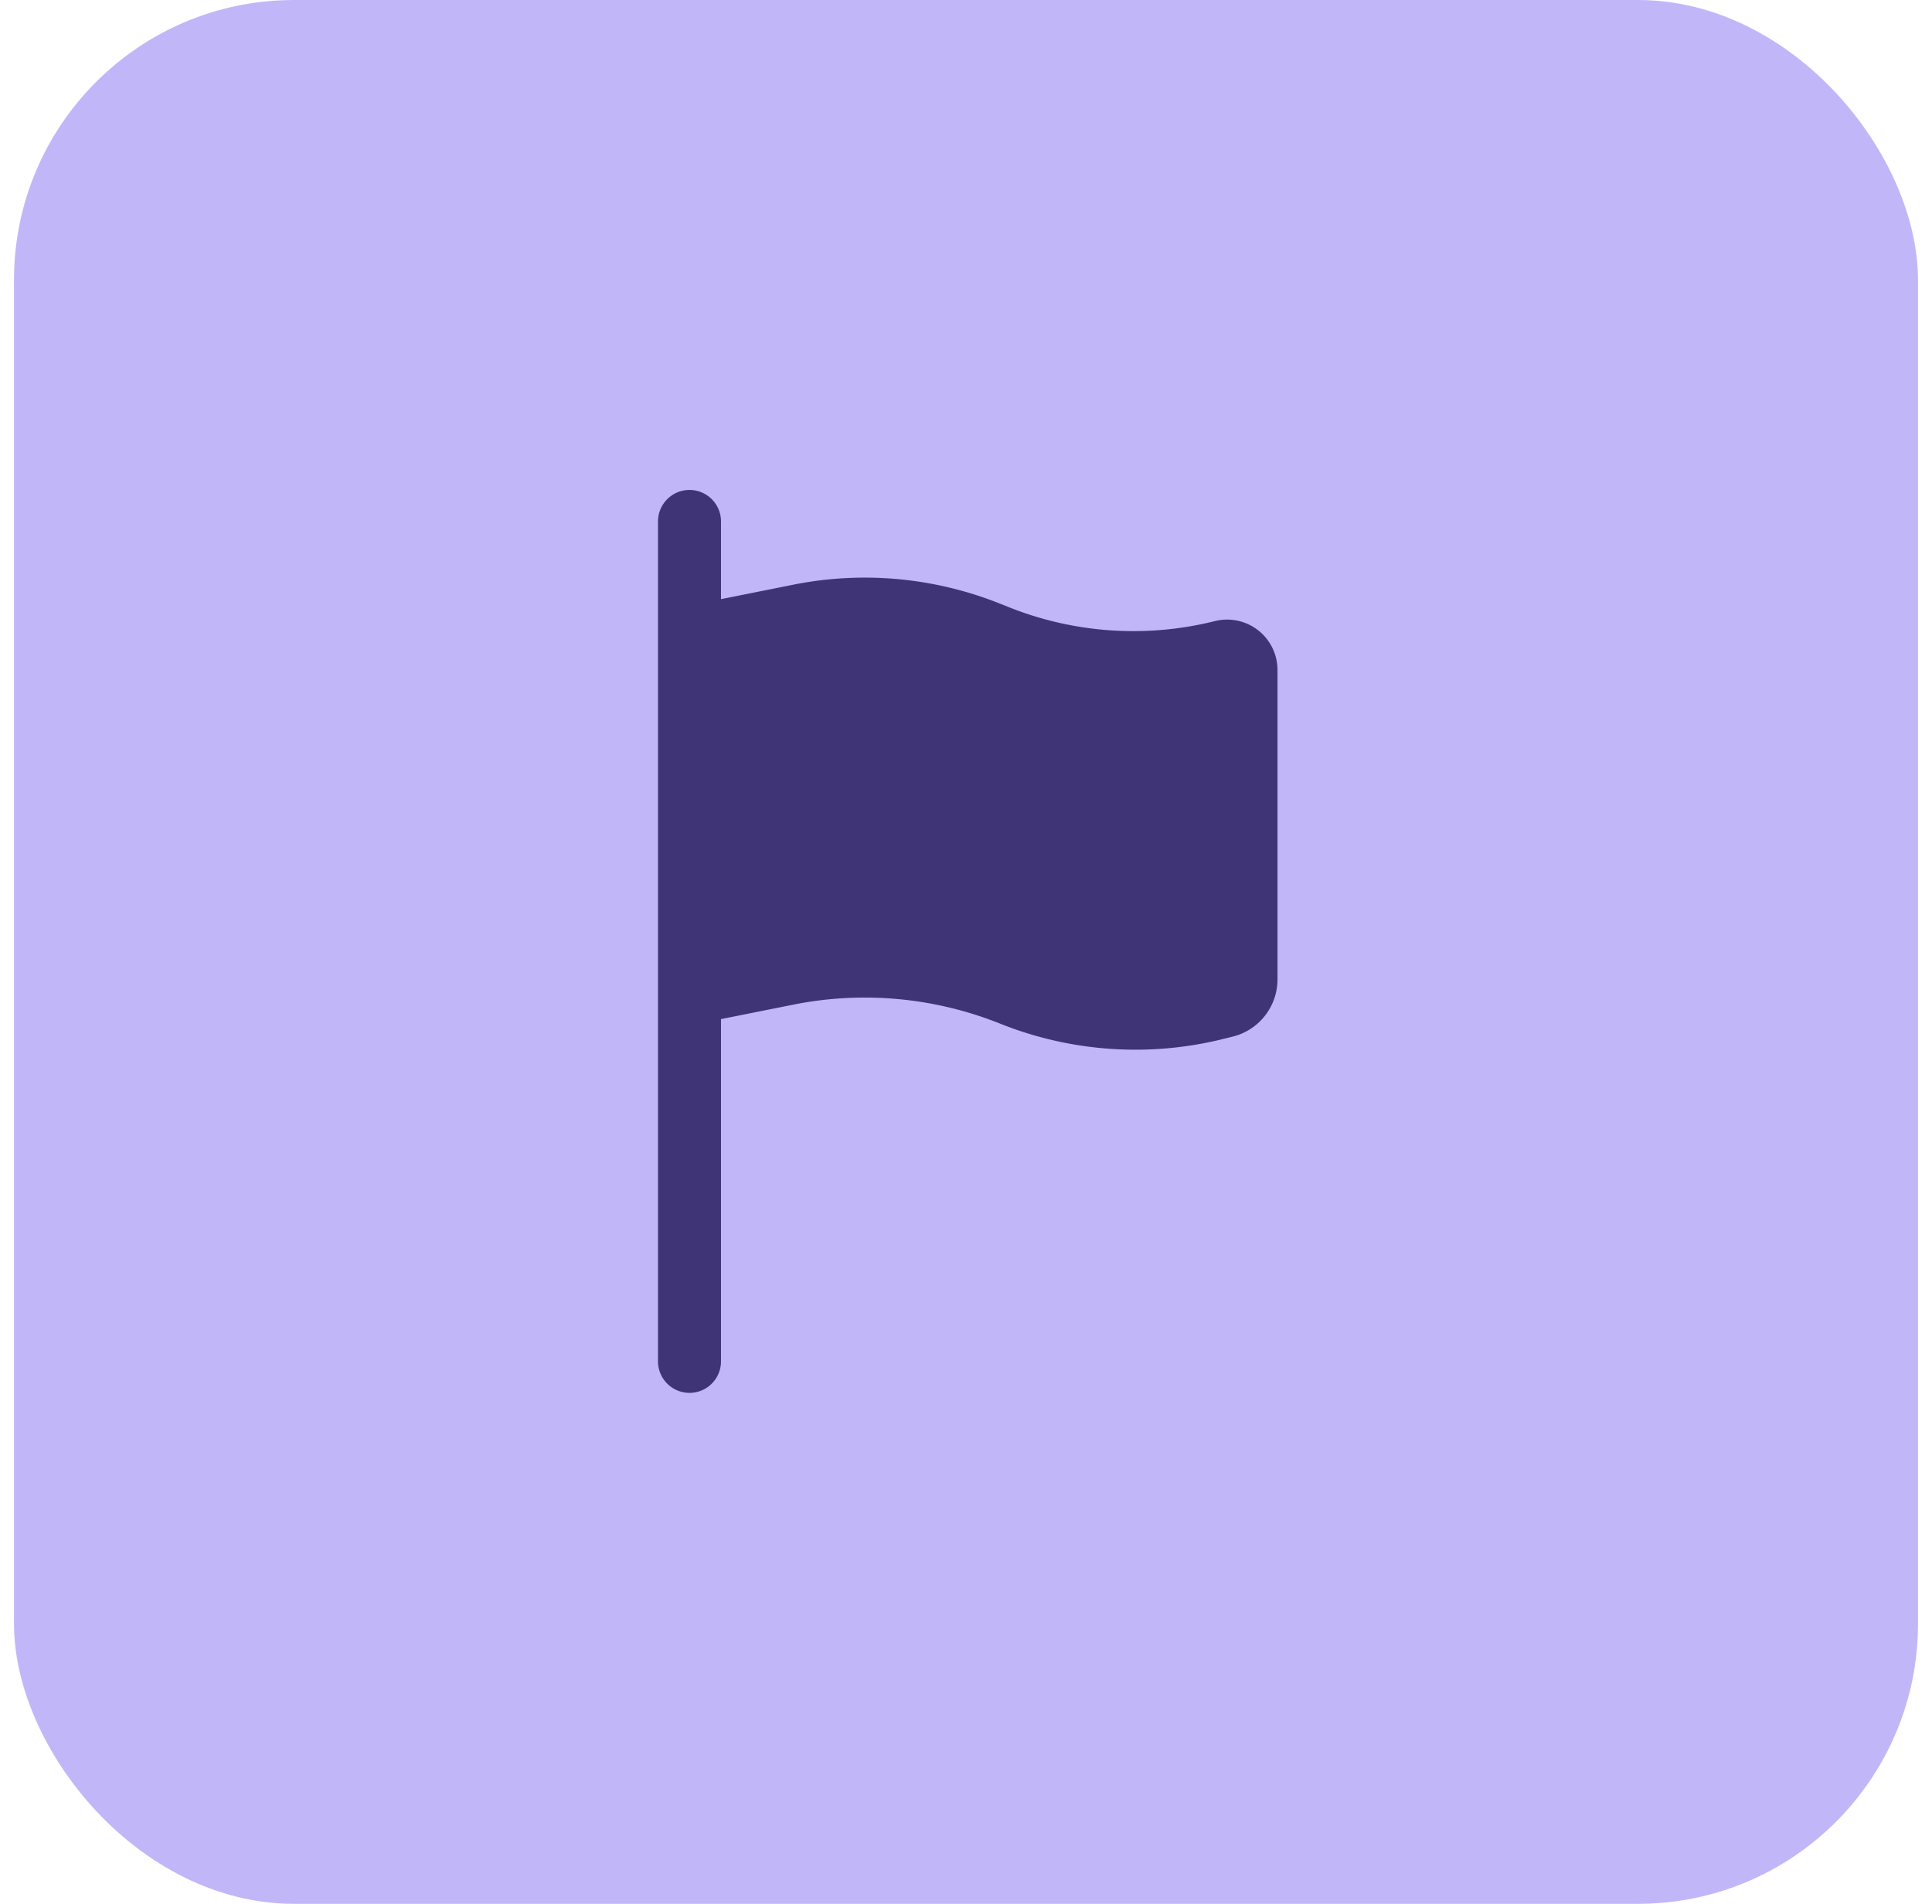
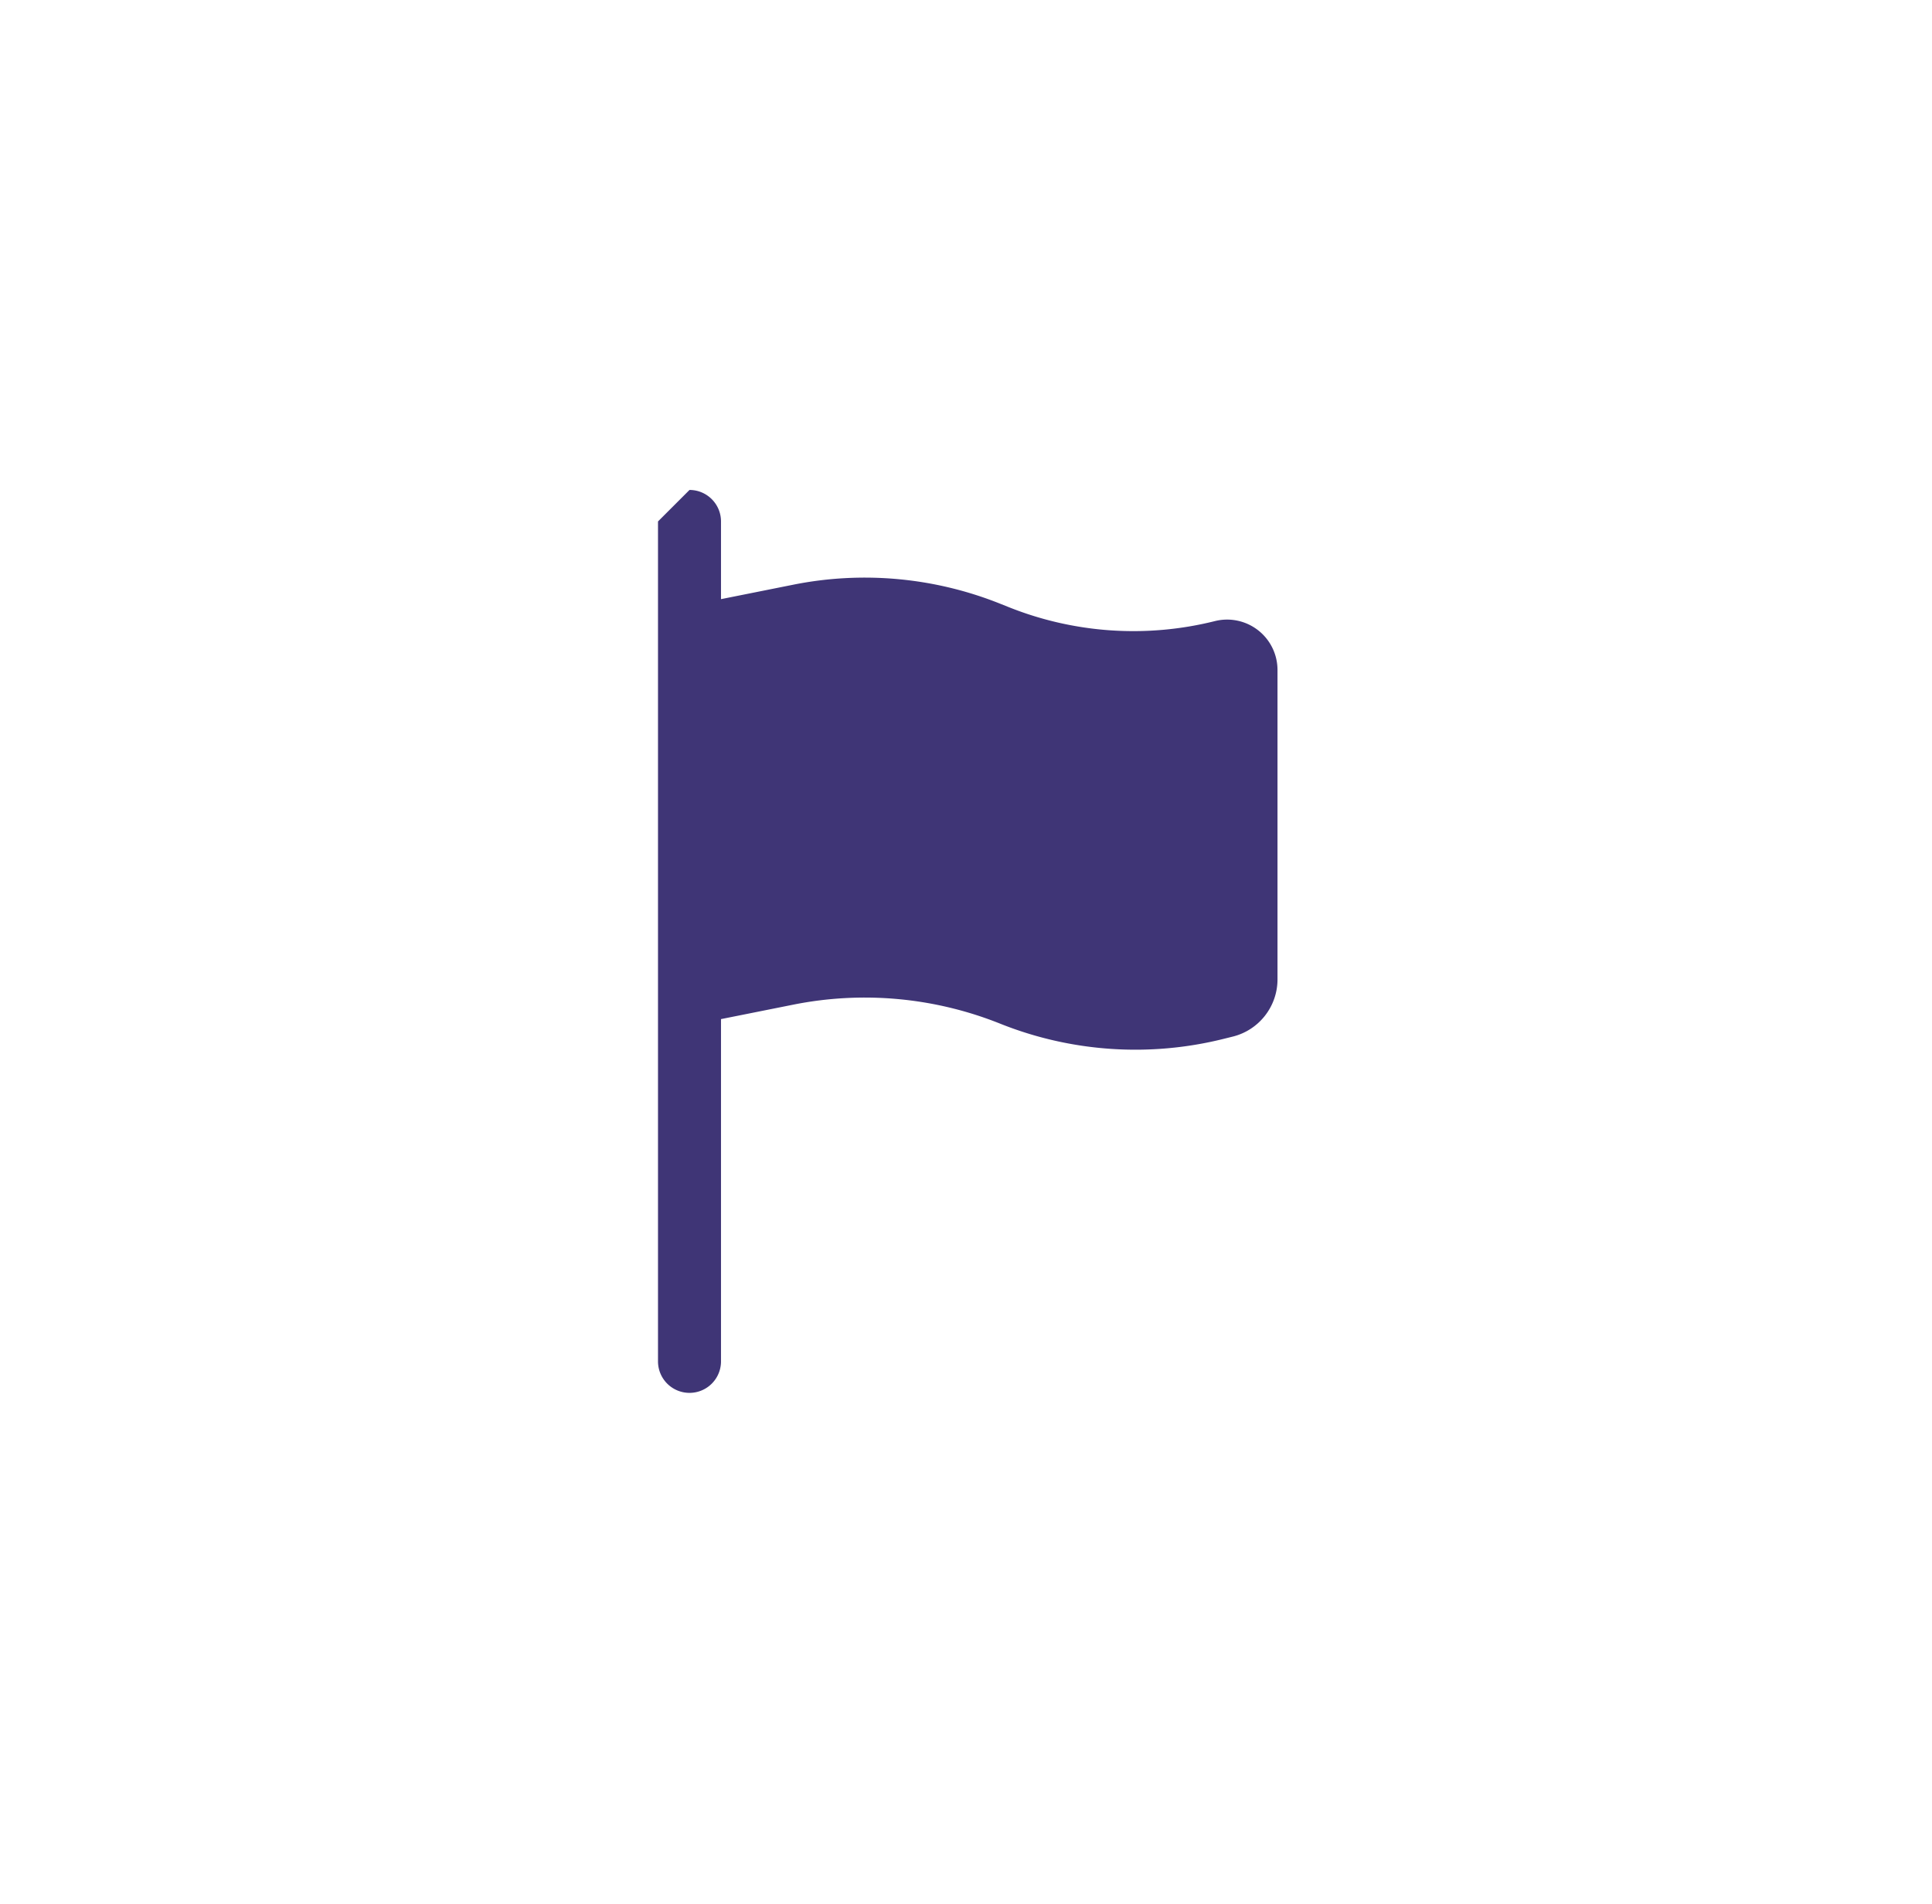
<svg xmlns="http://www.w3.org/2000/svg" width="69" height="68" fill="none">
-   <rect width="68" height="68" x=".5" fill="#C1B7F8" rx="10" />
-   <path fill="#3F3576" d="M24.625 17.5c.621 0 1.125.504 1.125 1.125V21.4l2.581-.516a13.015 13.015 0 0 1 7.386.678l.306.122a11.998 11.998 0 0 0 7.366.5 1.8 1.8 0 0 1 2.236 1.746v11.05c0 .967-.658 1.81-1.595 2.044l-.322.08c-2.654.664-5.45.474-7.99-.542a13.015 13.015 0 0 0-7.387-.678l-2.581.516v12.225a1.125 1.125 0 0 1-2.25 0v-30c0-.621.504-1.125 1.125-1.125Z" />
+   <path fill="#3F3576" d="M24.625 17.5c.621 0 1.125.504 1.125 1.125V21.4l2.581-.516a13.015 13.015 0 0 1 7.386.678l.306.122a11.998 11.998 0 0 0 7.366.5 1.8 1.8 0 0 1 2.236 1.746v11.05c0 .967-.658 1.81-1.595 2.044l-.322.08c-2.654.664-5.45.474-7.99-.542a13.015 13.015 0 0 0-7.387-.678l-2.581.516v12.225a1.125 1.125 0 0 1-2.25 0v-30Z" />
</svg>